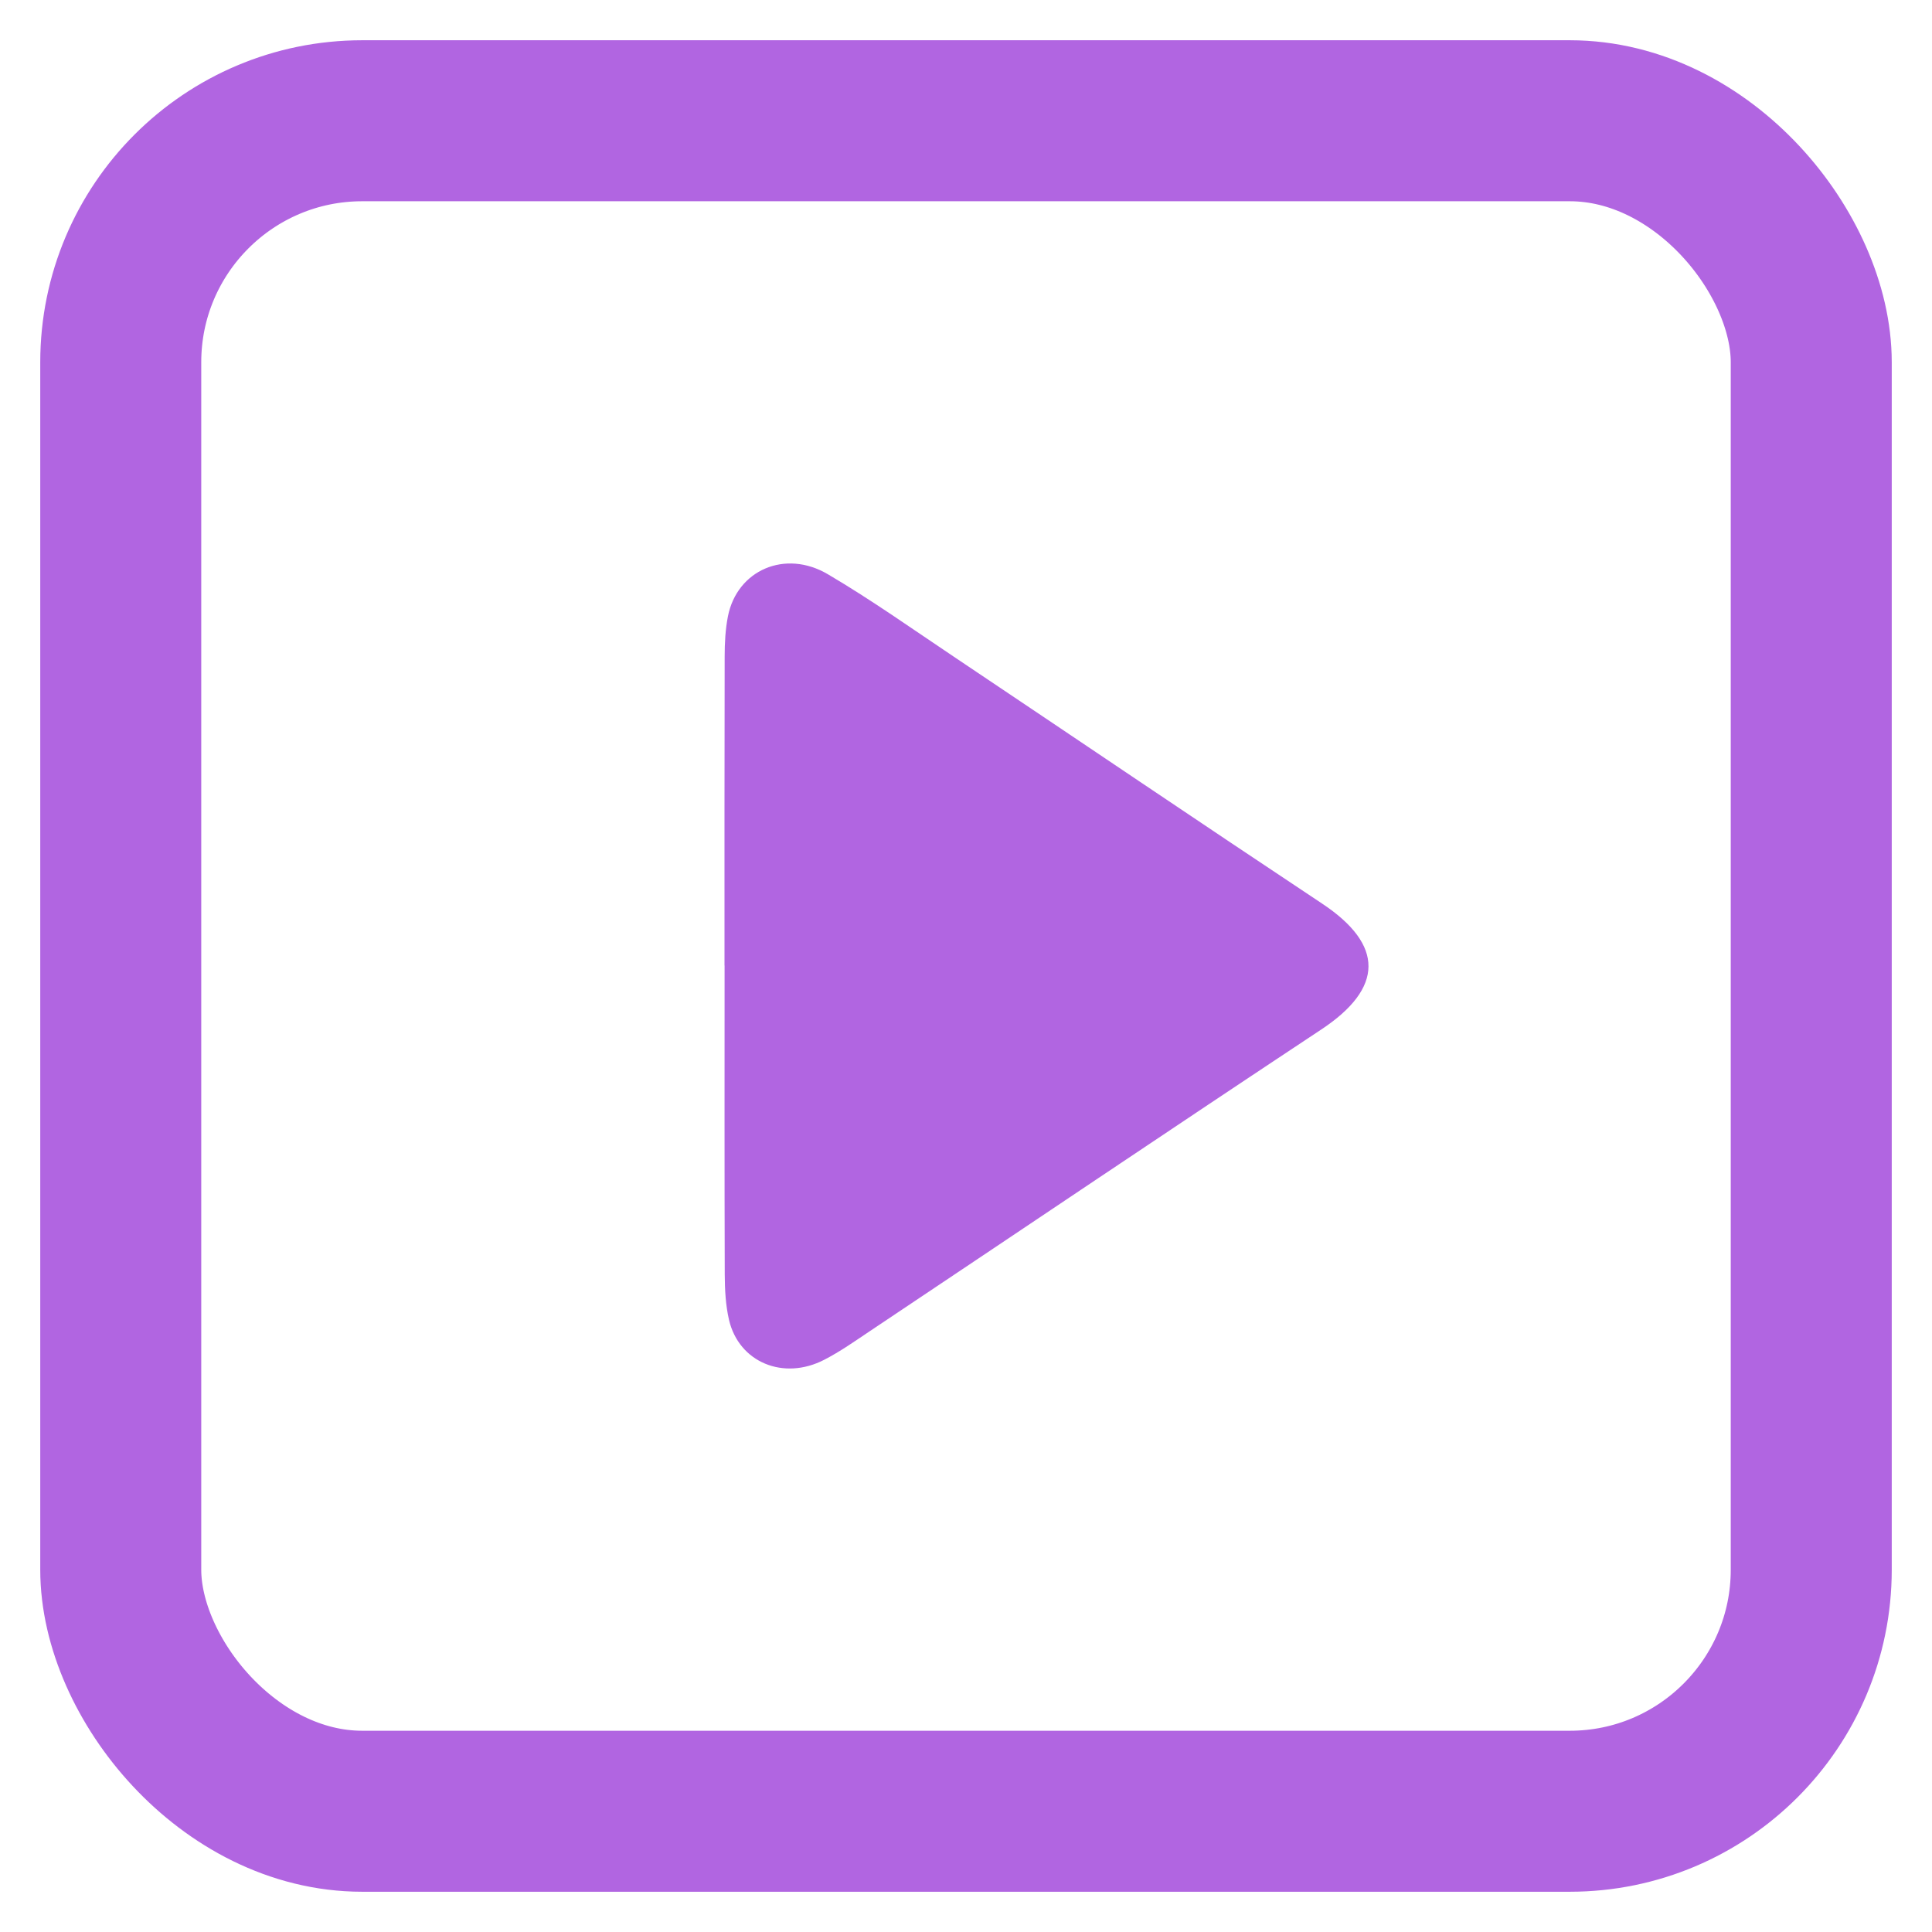
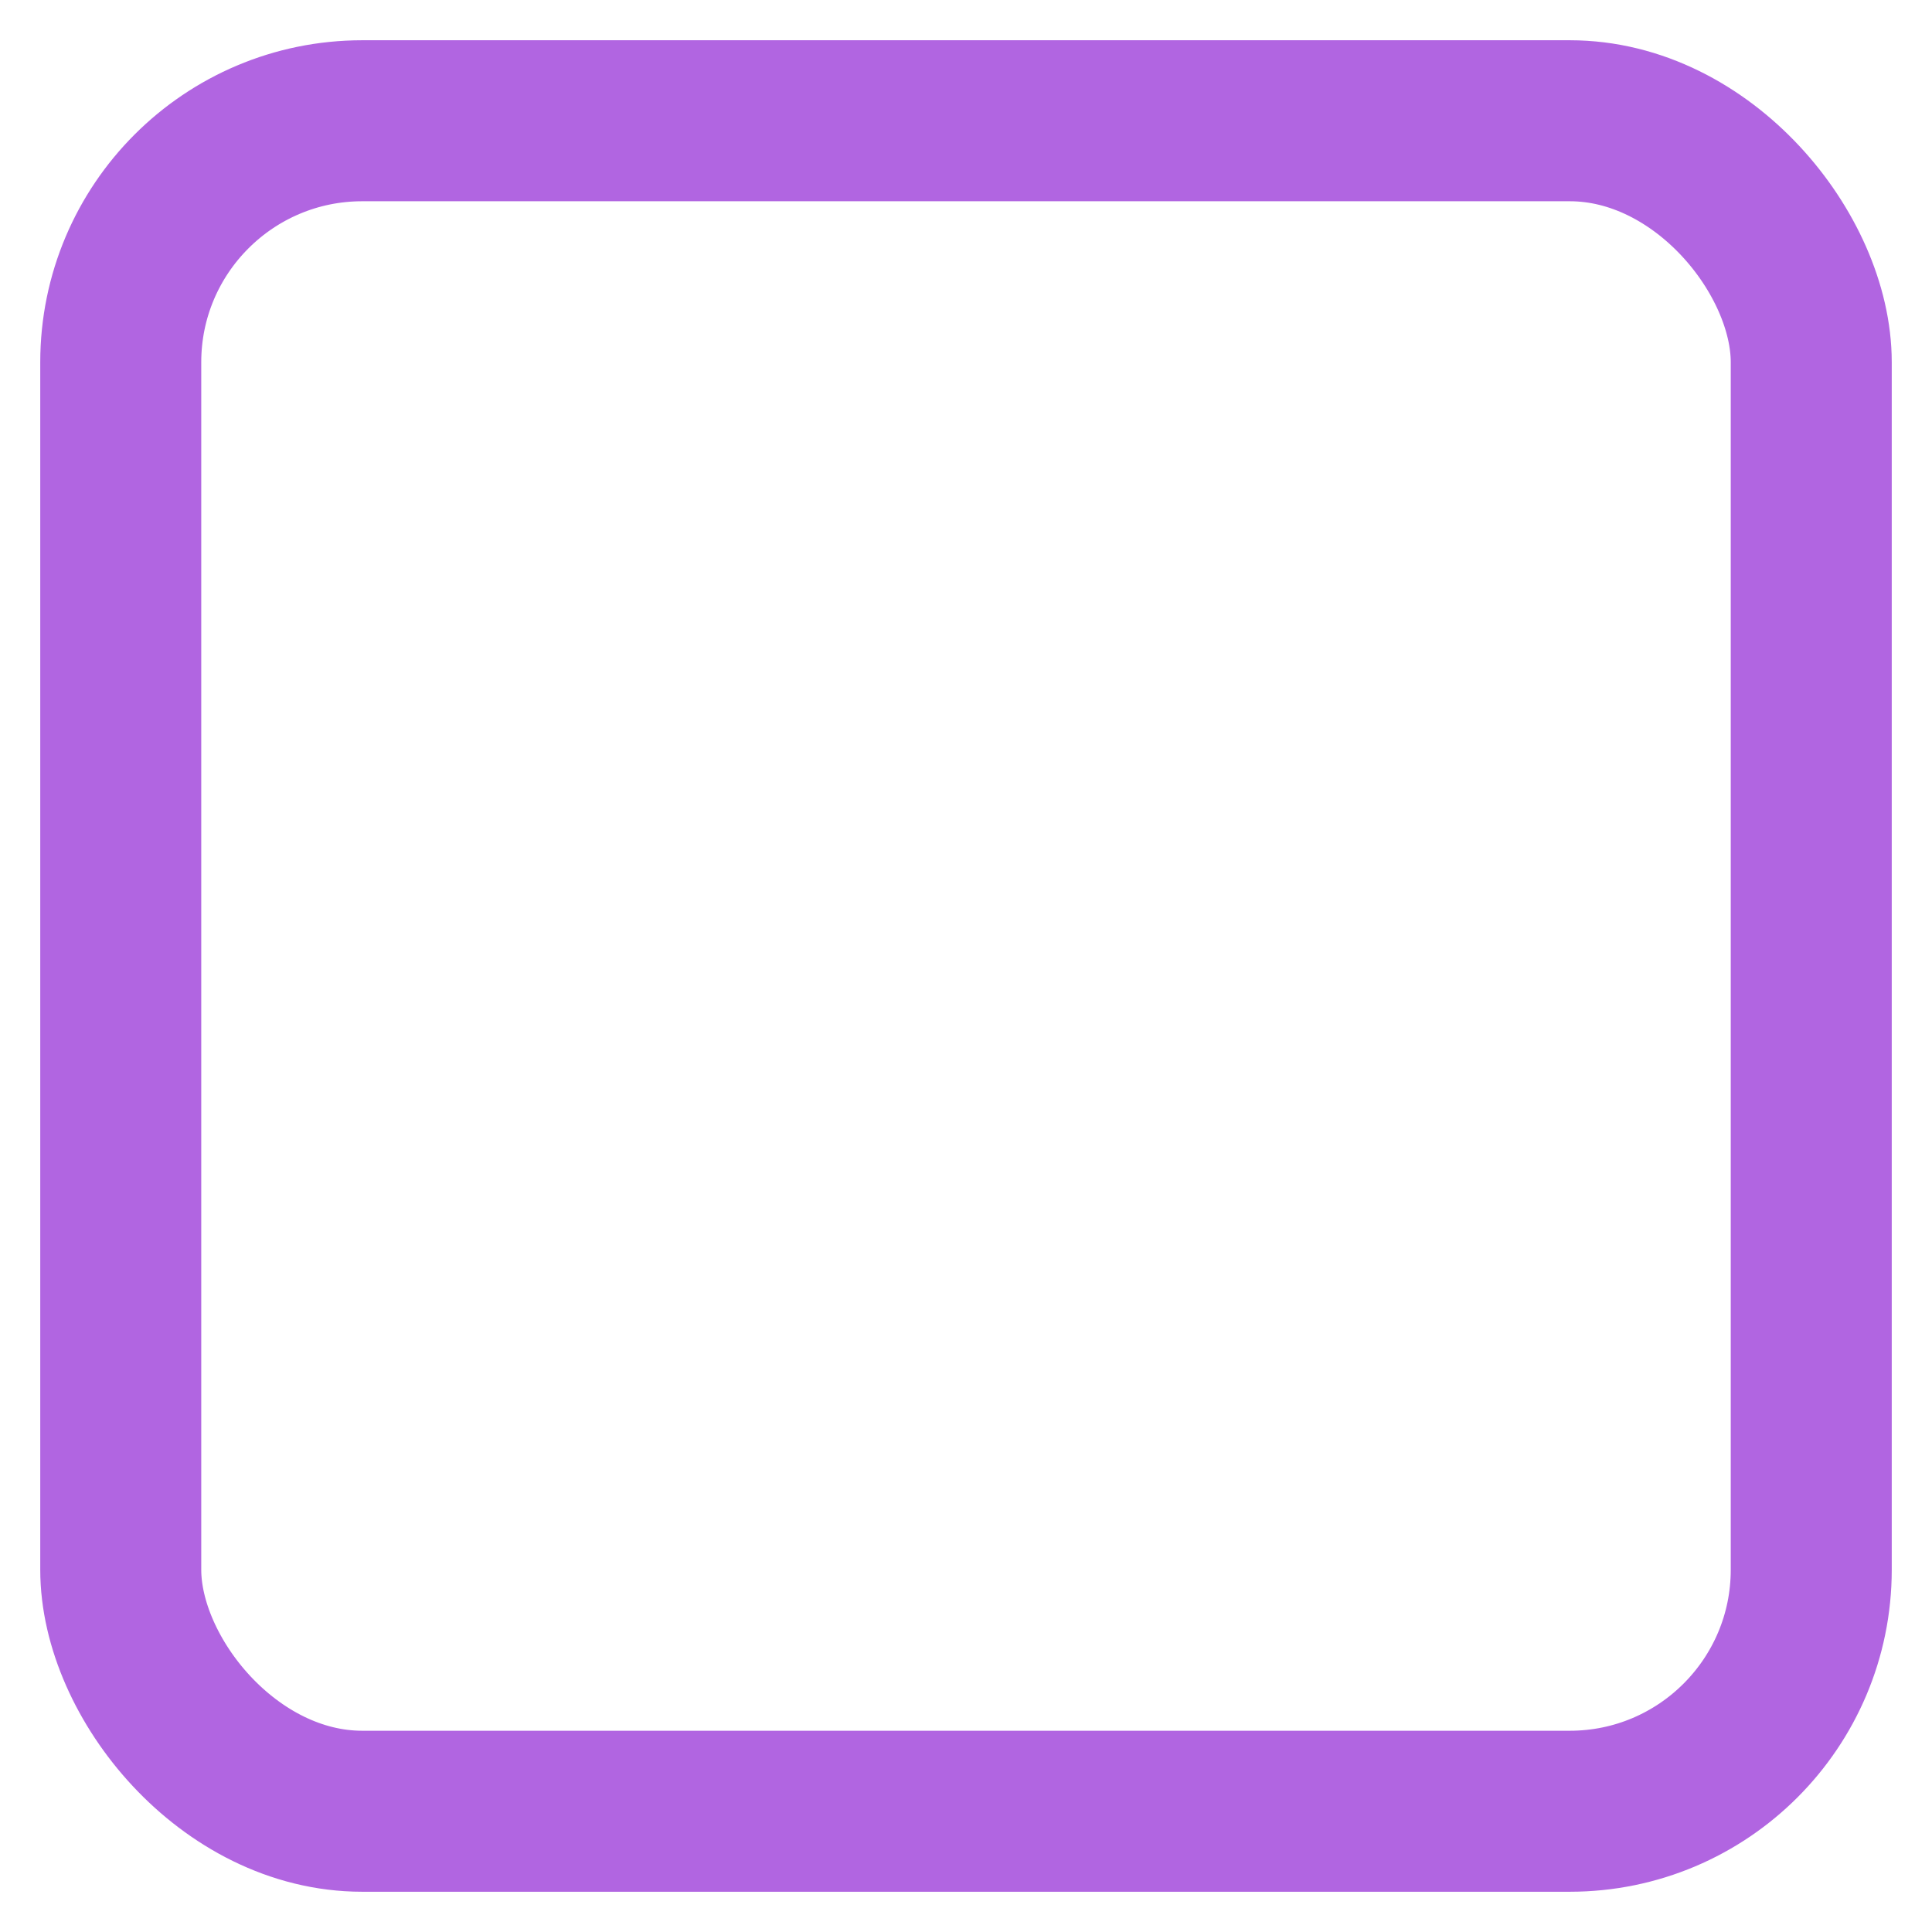
<svg xmlns="http://www.w3.org/2000/svg" width="24" height="24" viewBox="0 0 24 24" fill="none">
  <rect x="1.5" y="1.5" width="21" height="21" rx="3" stroke="#B165E1" stroke-width="2" />
-   <path d="M9 11.994C9 10.715 8.999 9.434 9.002 8.154C9.002 7.987 9.011 7.817 9.043 7.654C9.157 7.083 9.753 6.82 10.285 7.134C10.83 7.455 11.345 7.821 11.87 8.172C13.388 9.189 14.901 10.214 16.424 11.225C17.197 11.738 17.19 12.275 16.413 12.789C14.537 14.031 12.674 15.288 10.804 16.537C10.62 16.66 10.438 16.789 10.24 16.891C9.733 17.154 9.179 16.923 9.056 16.396C9.014 16.214 9.004 16.021 9.003 15.834C8.999 14.554 9.001 13.274 9.001 11.994L9 11.994Z" fill="#B165E1" />
</svg>